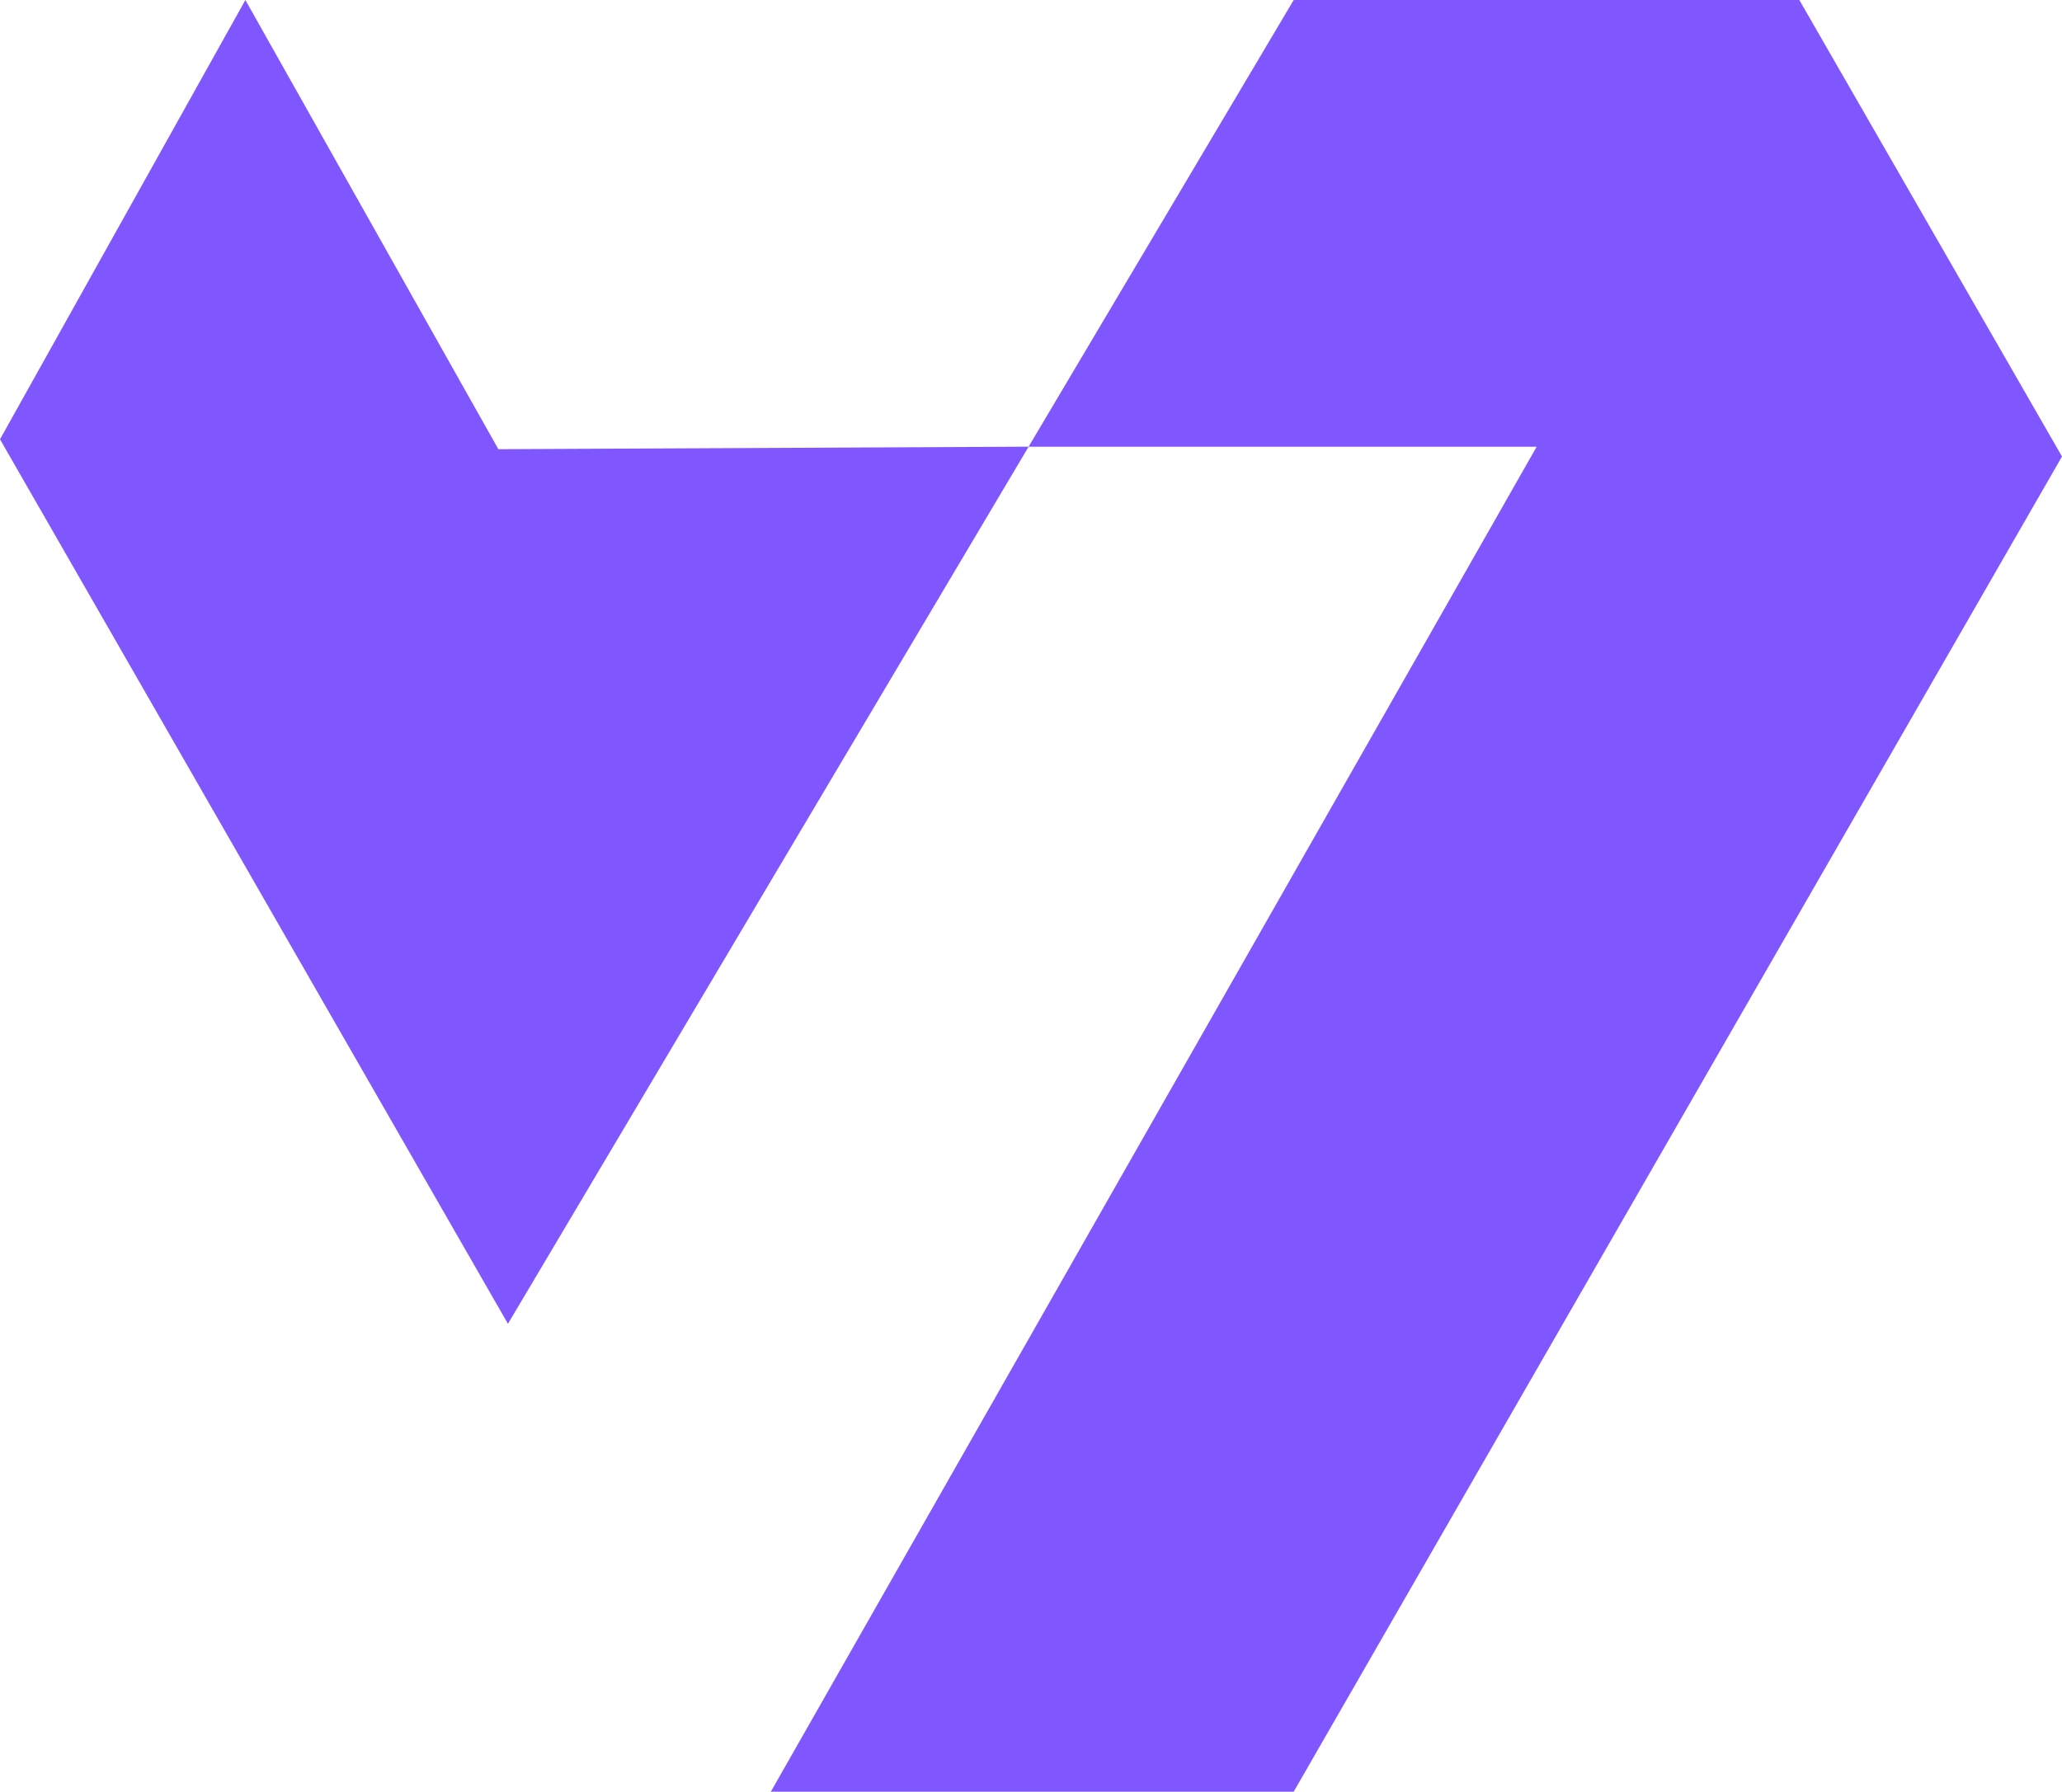
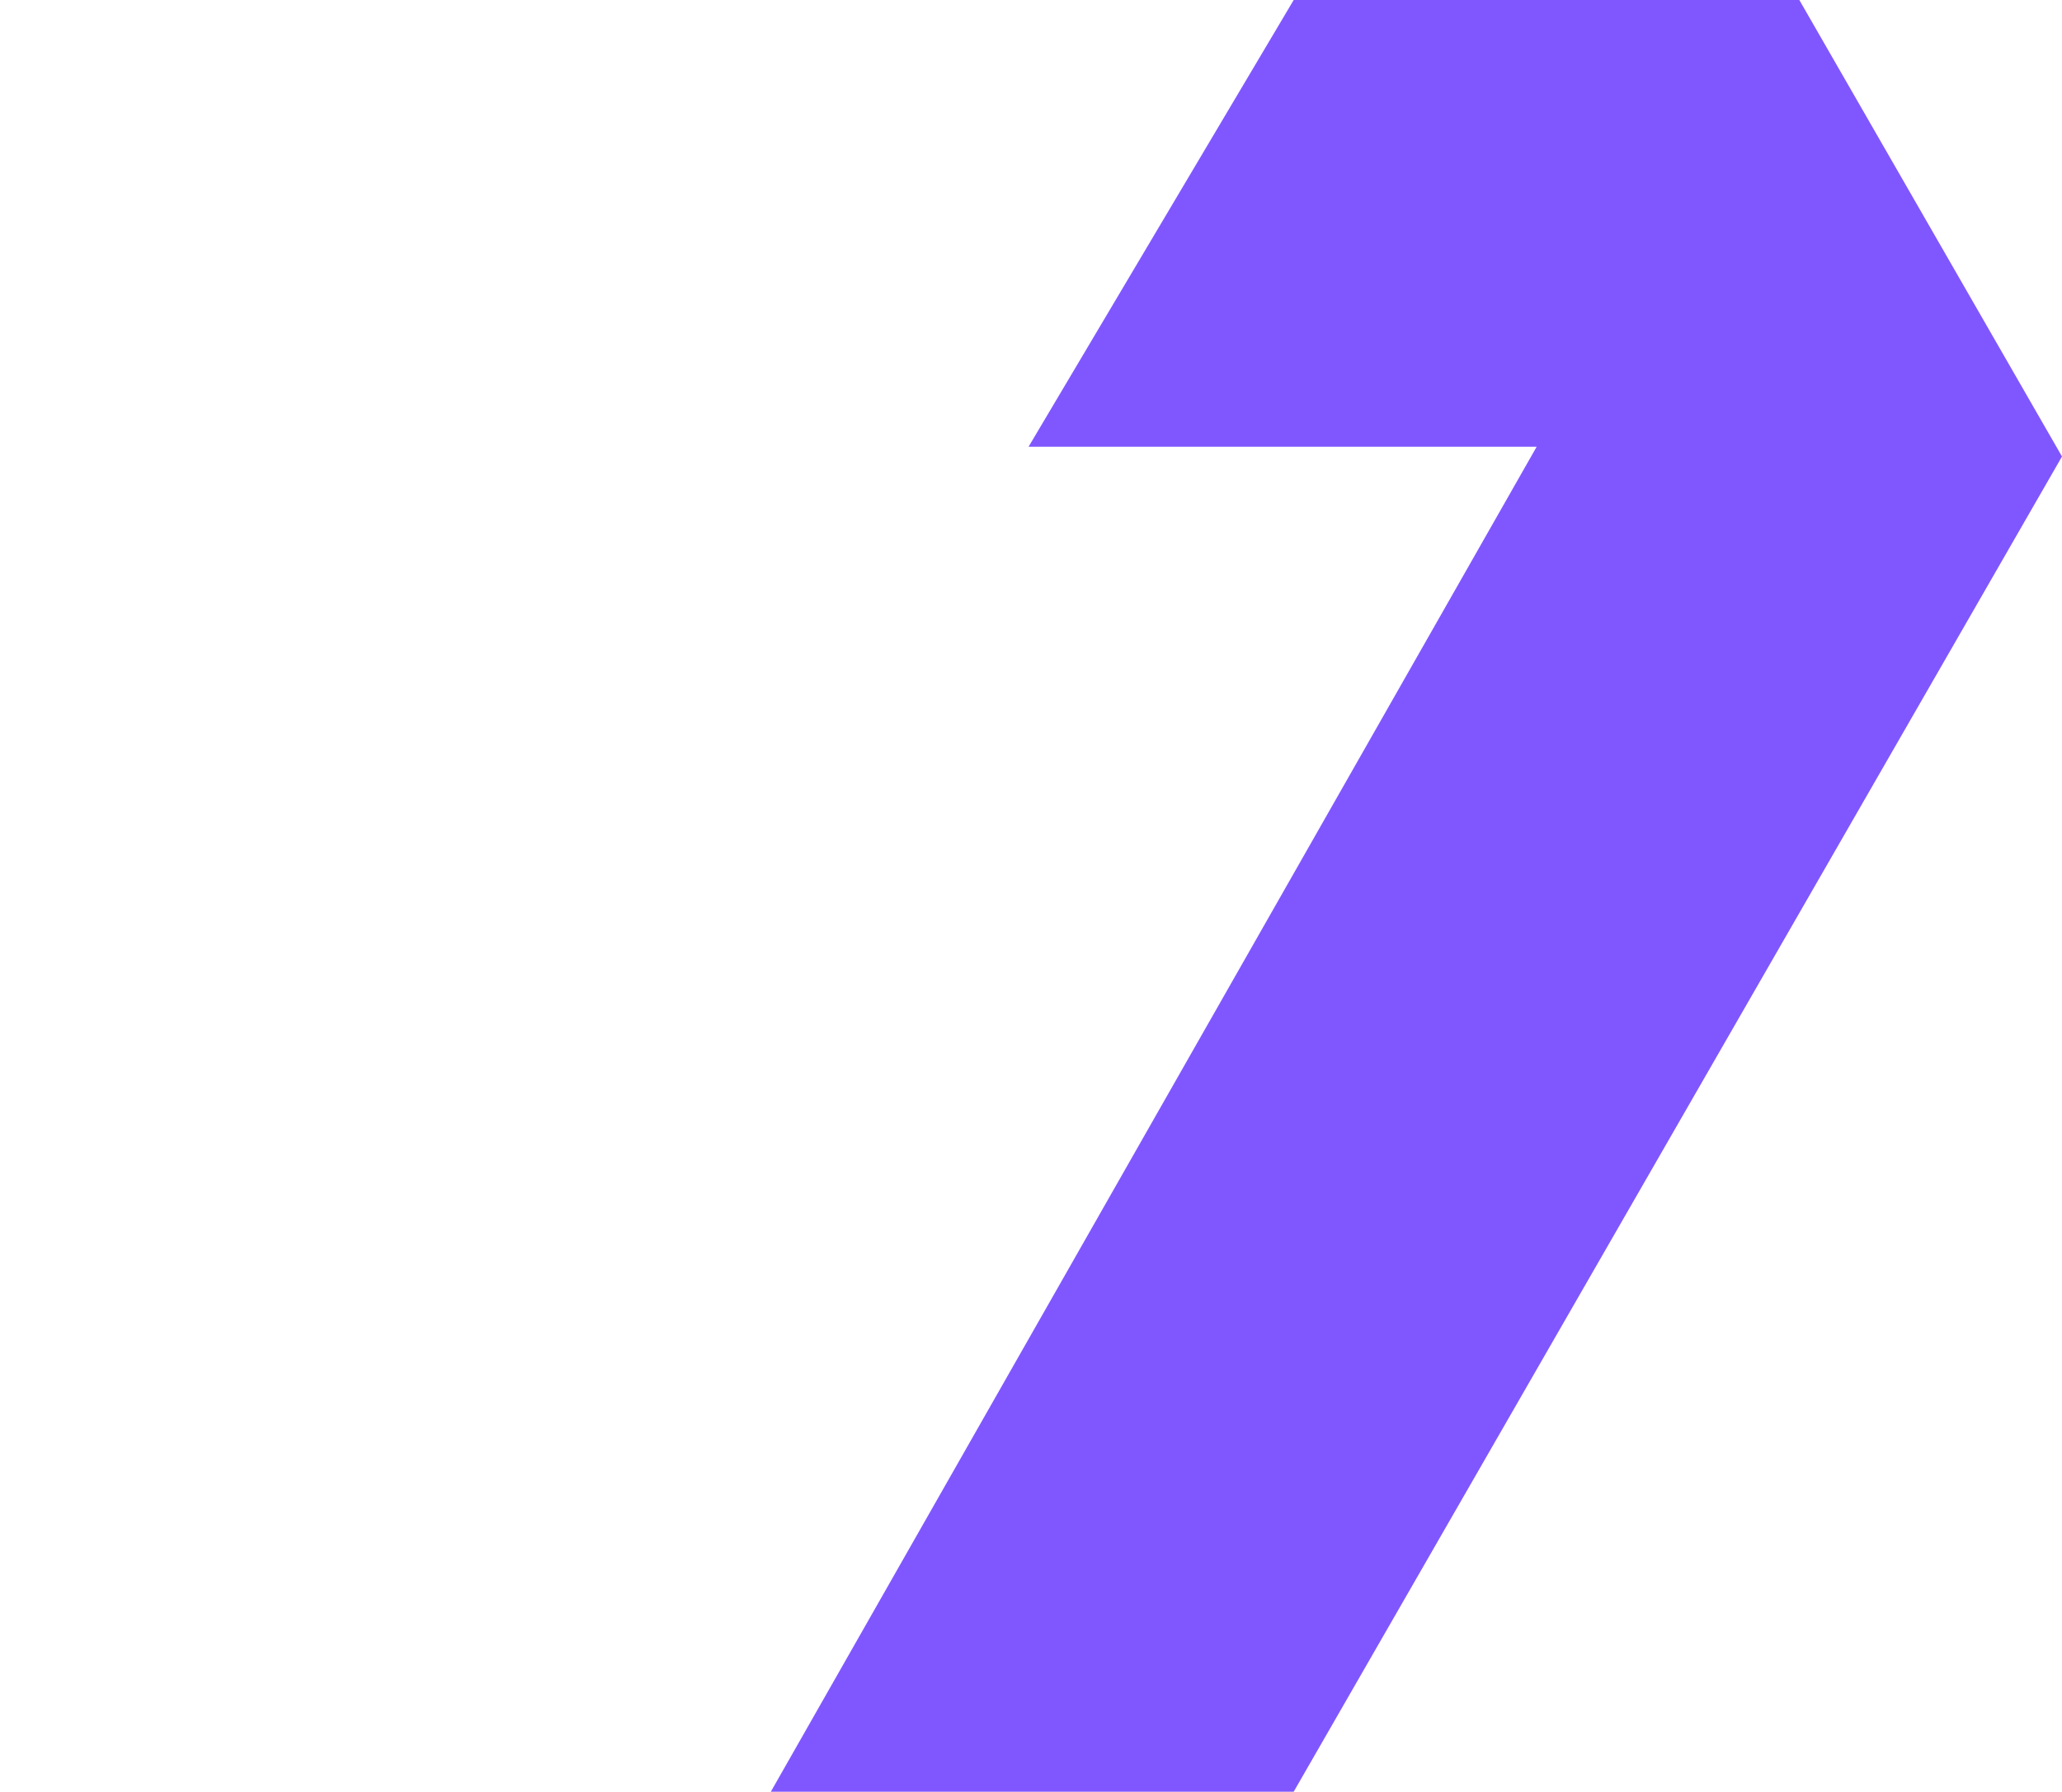
<svg xmlns="http://www.w3.org/2000/svg" id="Layer_2" data-name="Layer 2" viewBox="0 0 385.45 334.98">
  <defs>
    <style>
      .cls-1 {
        fill: #8057ff;
      }
    </style>
  </defs>
  <g id="Layer_1-2" data-name="Layer 1">
    <g>
      <polygon class="cls-1" points="144.09 334.98 241.83 334.98 385.45 85.35 336.35 0 241.83 0 192.27 83.52 287.25 83.52 144.09 334.98" />
-       <polygon class="cls-1" points="192.28 83.51 93.16 83.98 45.87 0 0 82.13 94.95 247.5 192.28 83.51" />
    </g>
  </g>
</svg>